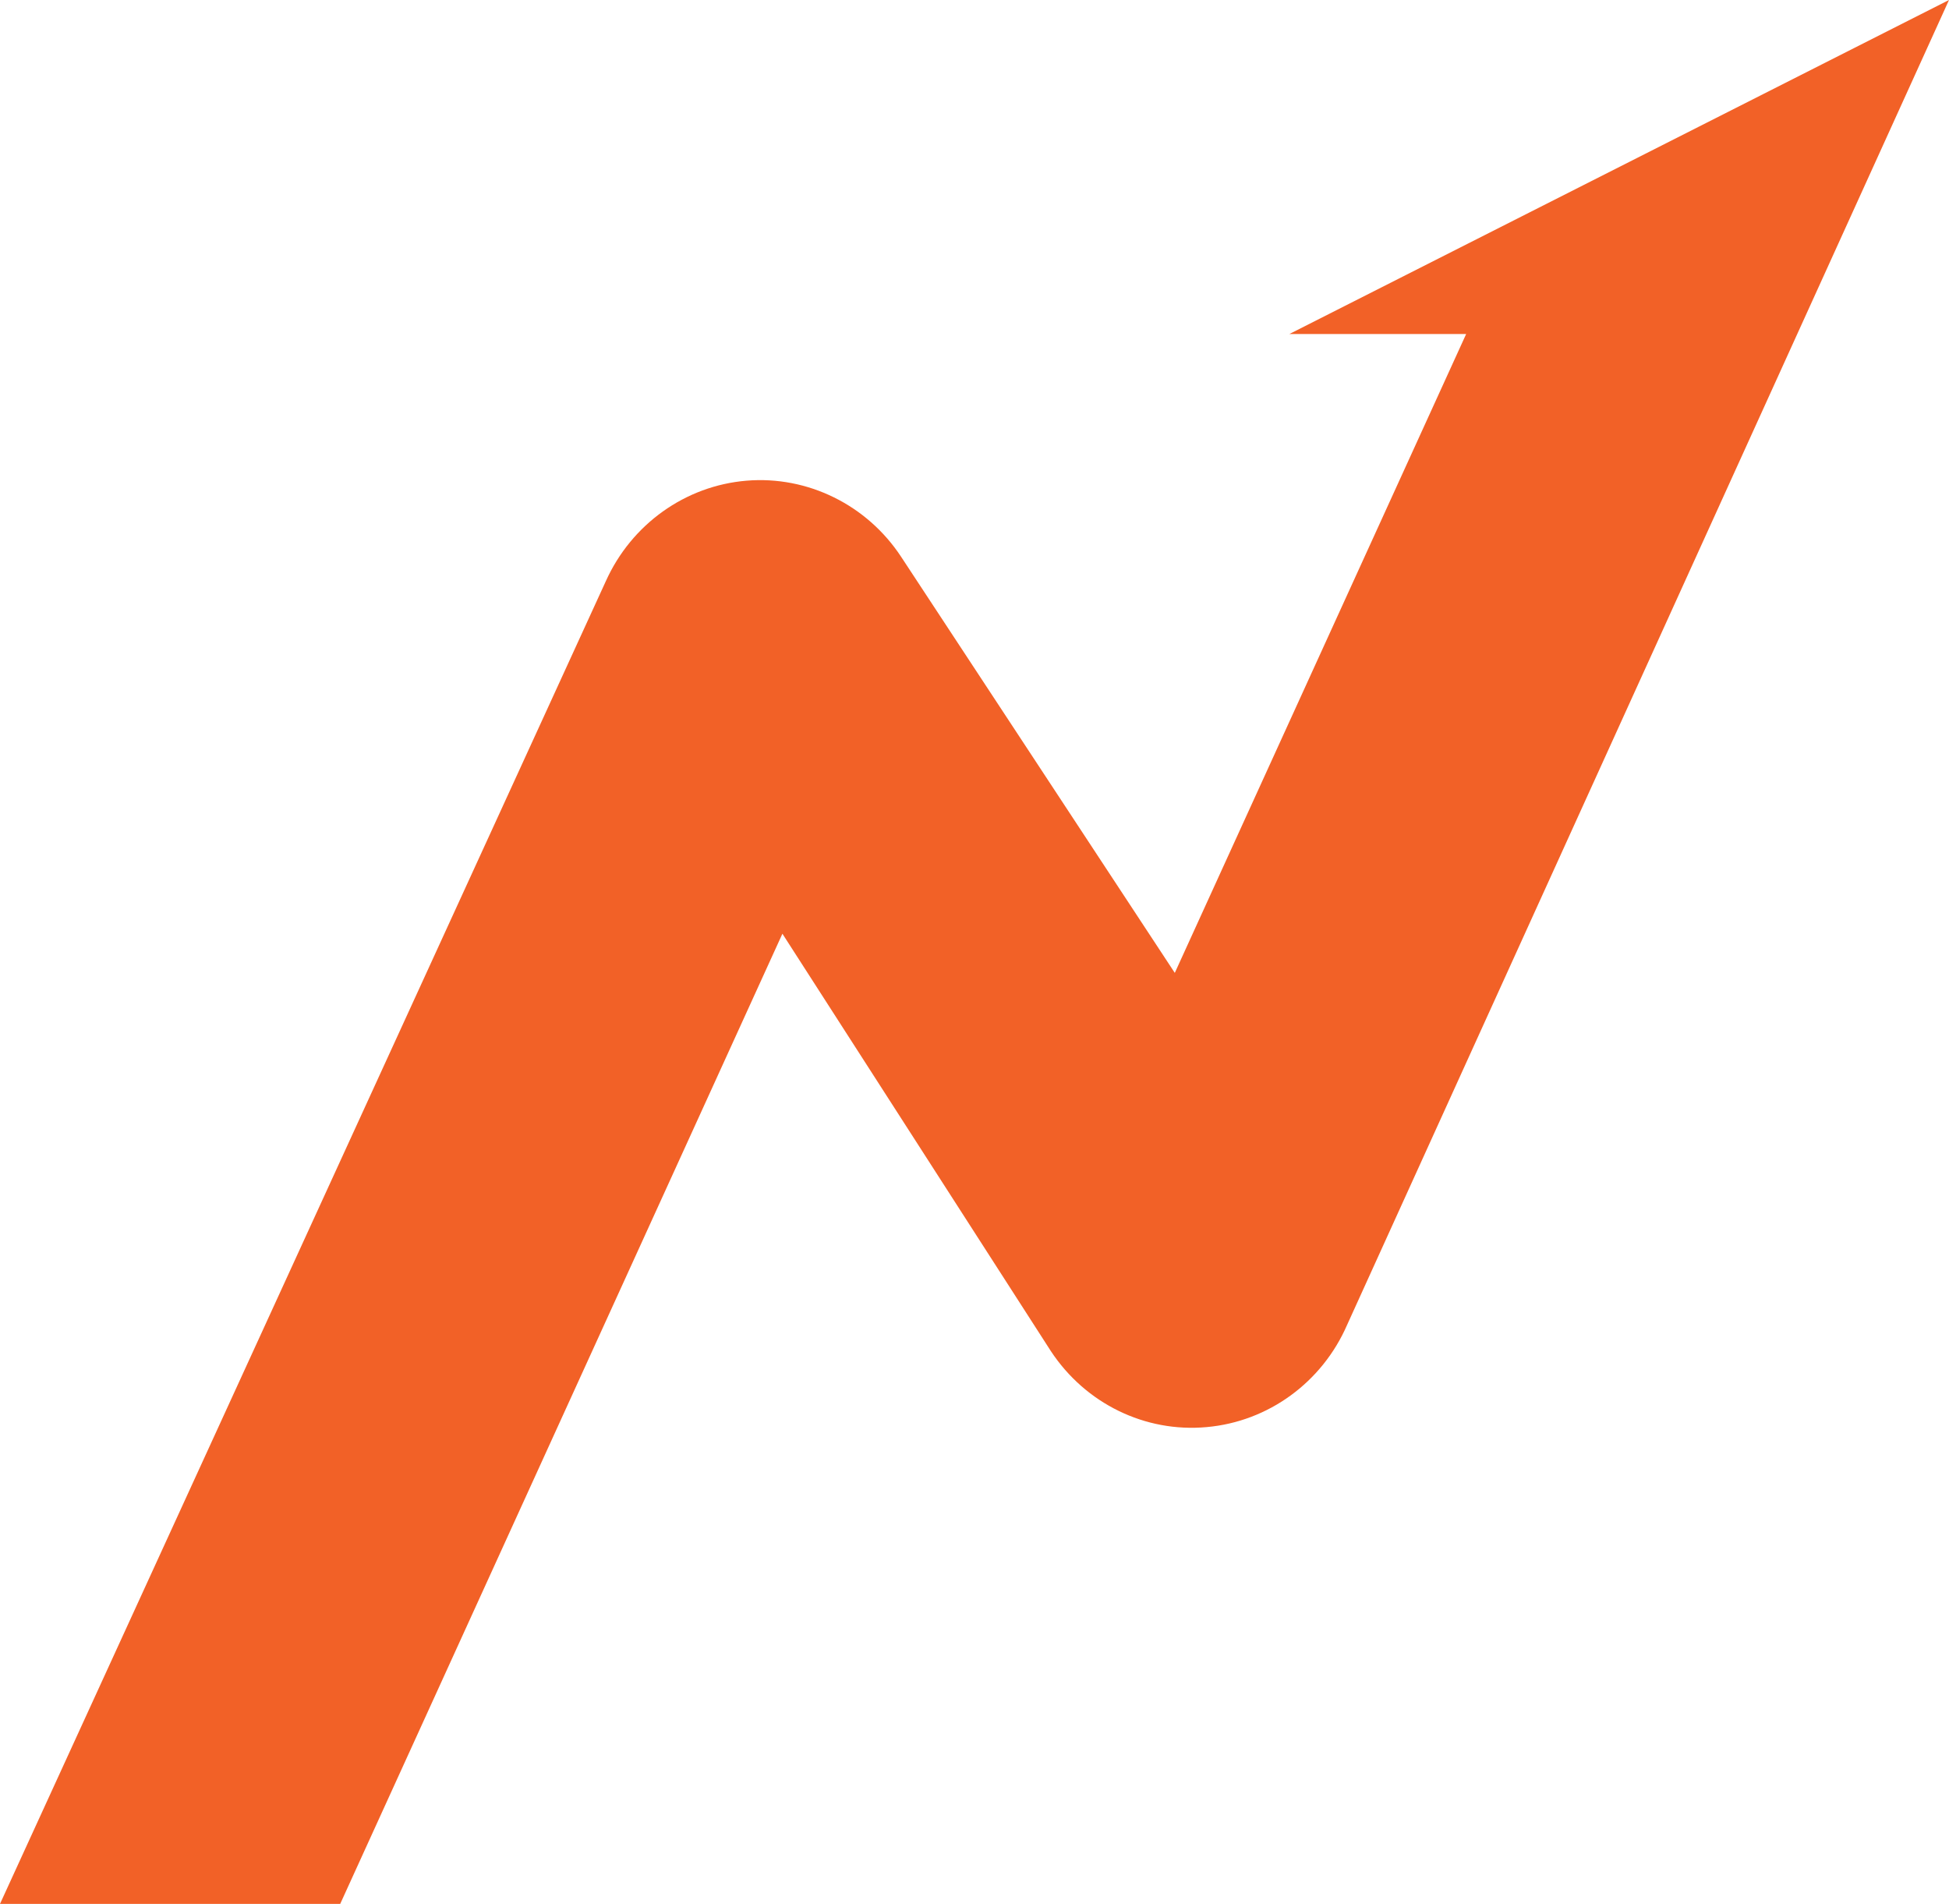
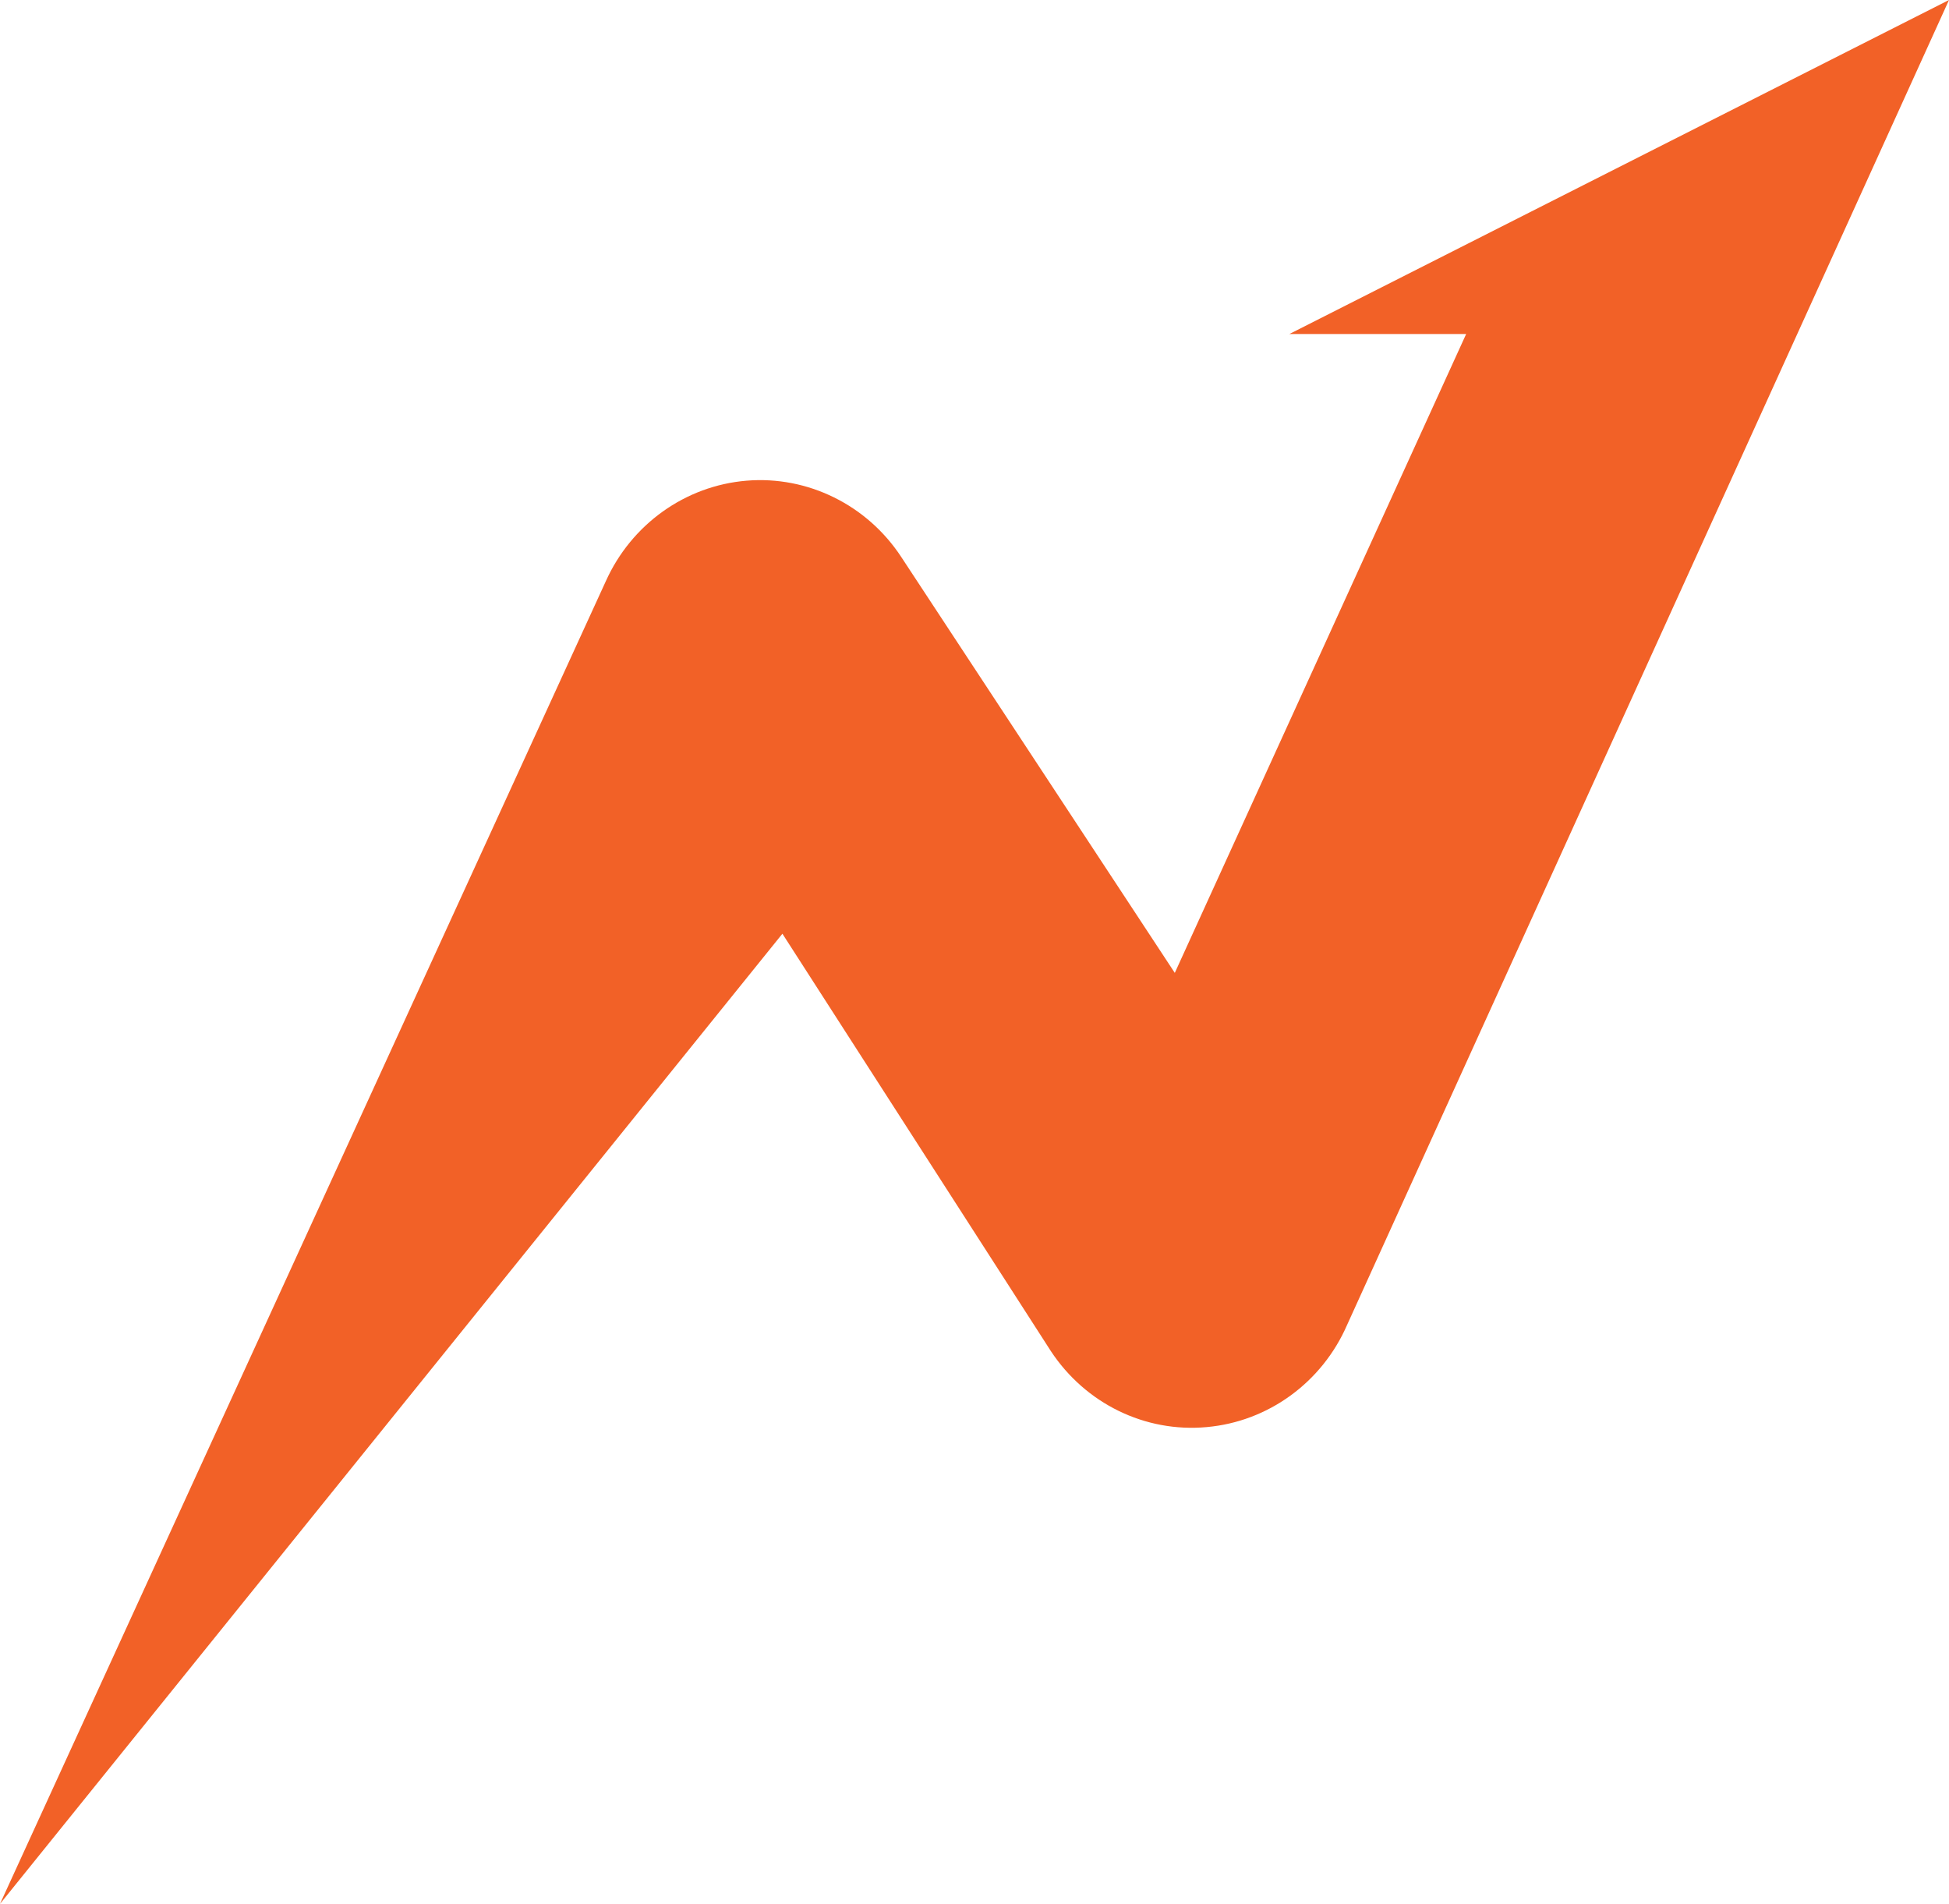
<svg xmlns="http://www.w3.org/2000/svg" width="43" height="42" viewBox="0 0 43 42" fill="none">
-   <path d="M28.446 7.369H32.347L25.919 21.462L19.882 12.284C19.128 11.137 17.818 10.492 16.47 10.604C15.118 10.716 13.93 11.567 13.366 12.821L0 42H7.506L17.262 20.598L23.185 29.806C23.947 30.962 25.262 31.606 26.622 31.482C27.983 31.361 29.171 30.494 29.723 29.222L43 0L28.446 7.369Z" fill="#F26127" />
+   <path d="M28.446 7.369H32.347L25.919 21.462L19.882 12.284C19.128 11.137 17.818 10.492 16.47 10.604C15.118 10.716 13.93 11.567 13.366 12.821L0 42L17.262 20.598L23.185 29.806C23.947 30.962 25.262 31.606 26.622 31.482C27.983 31.361 29.171 30.494 29.723 29.222L43 0L28.446 7.369Z" fill="#F26127" />
</svg>